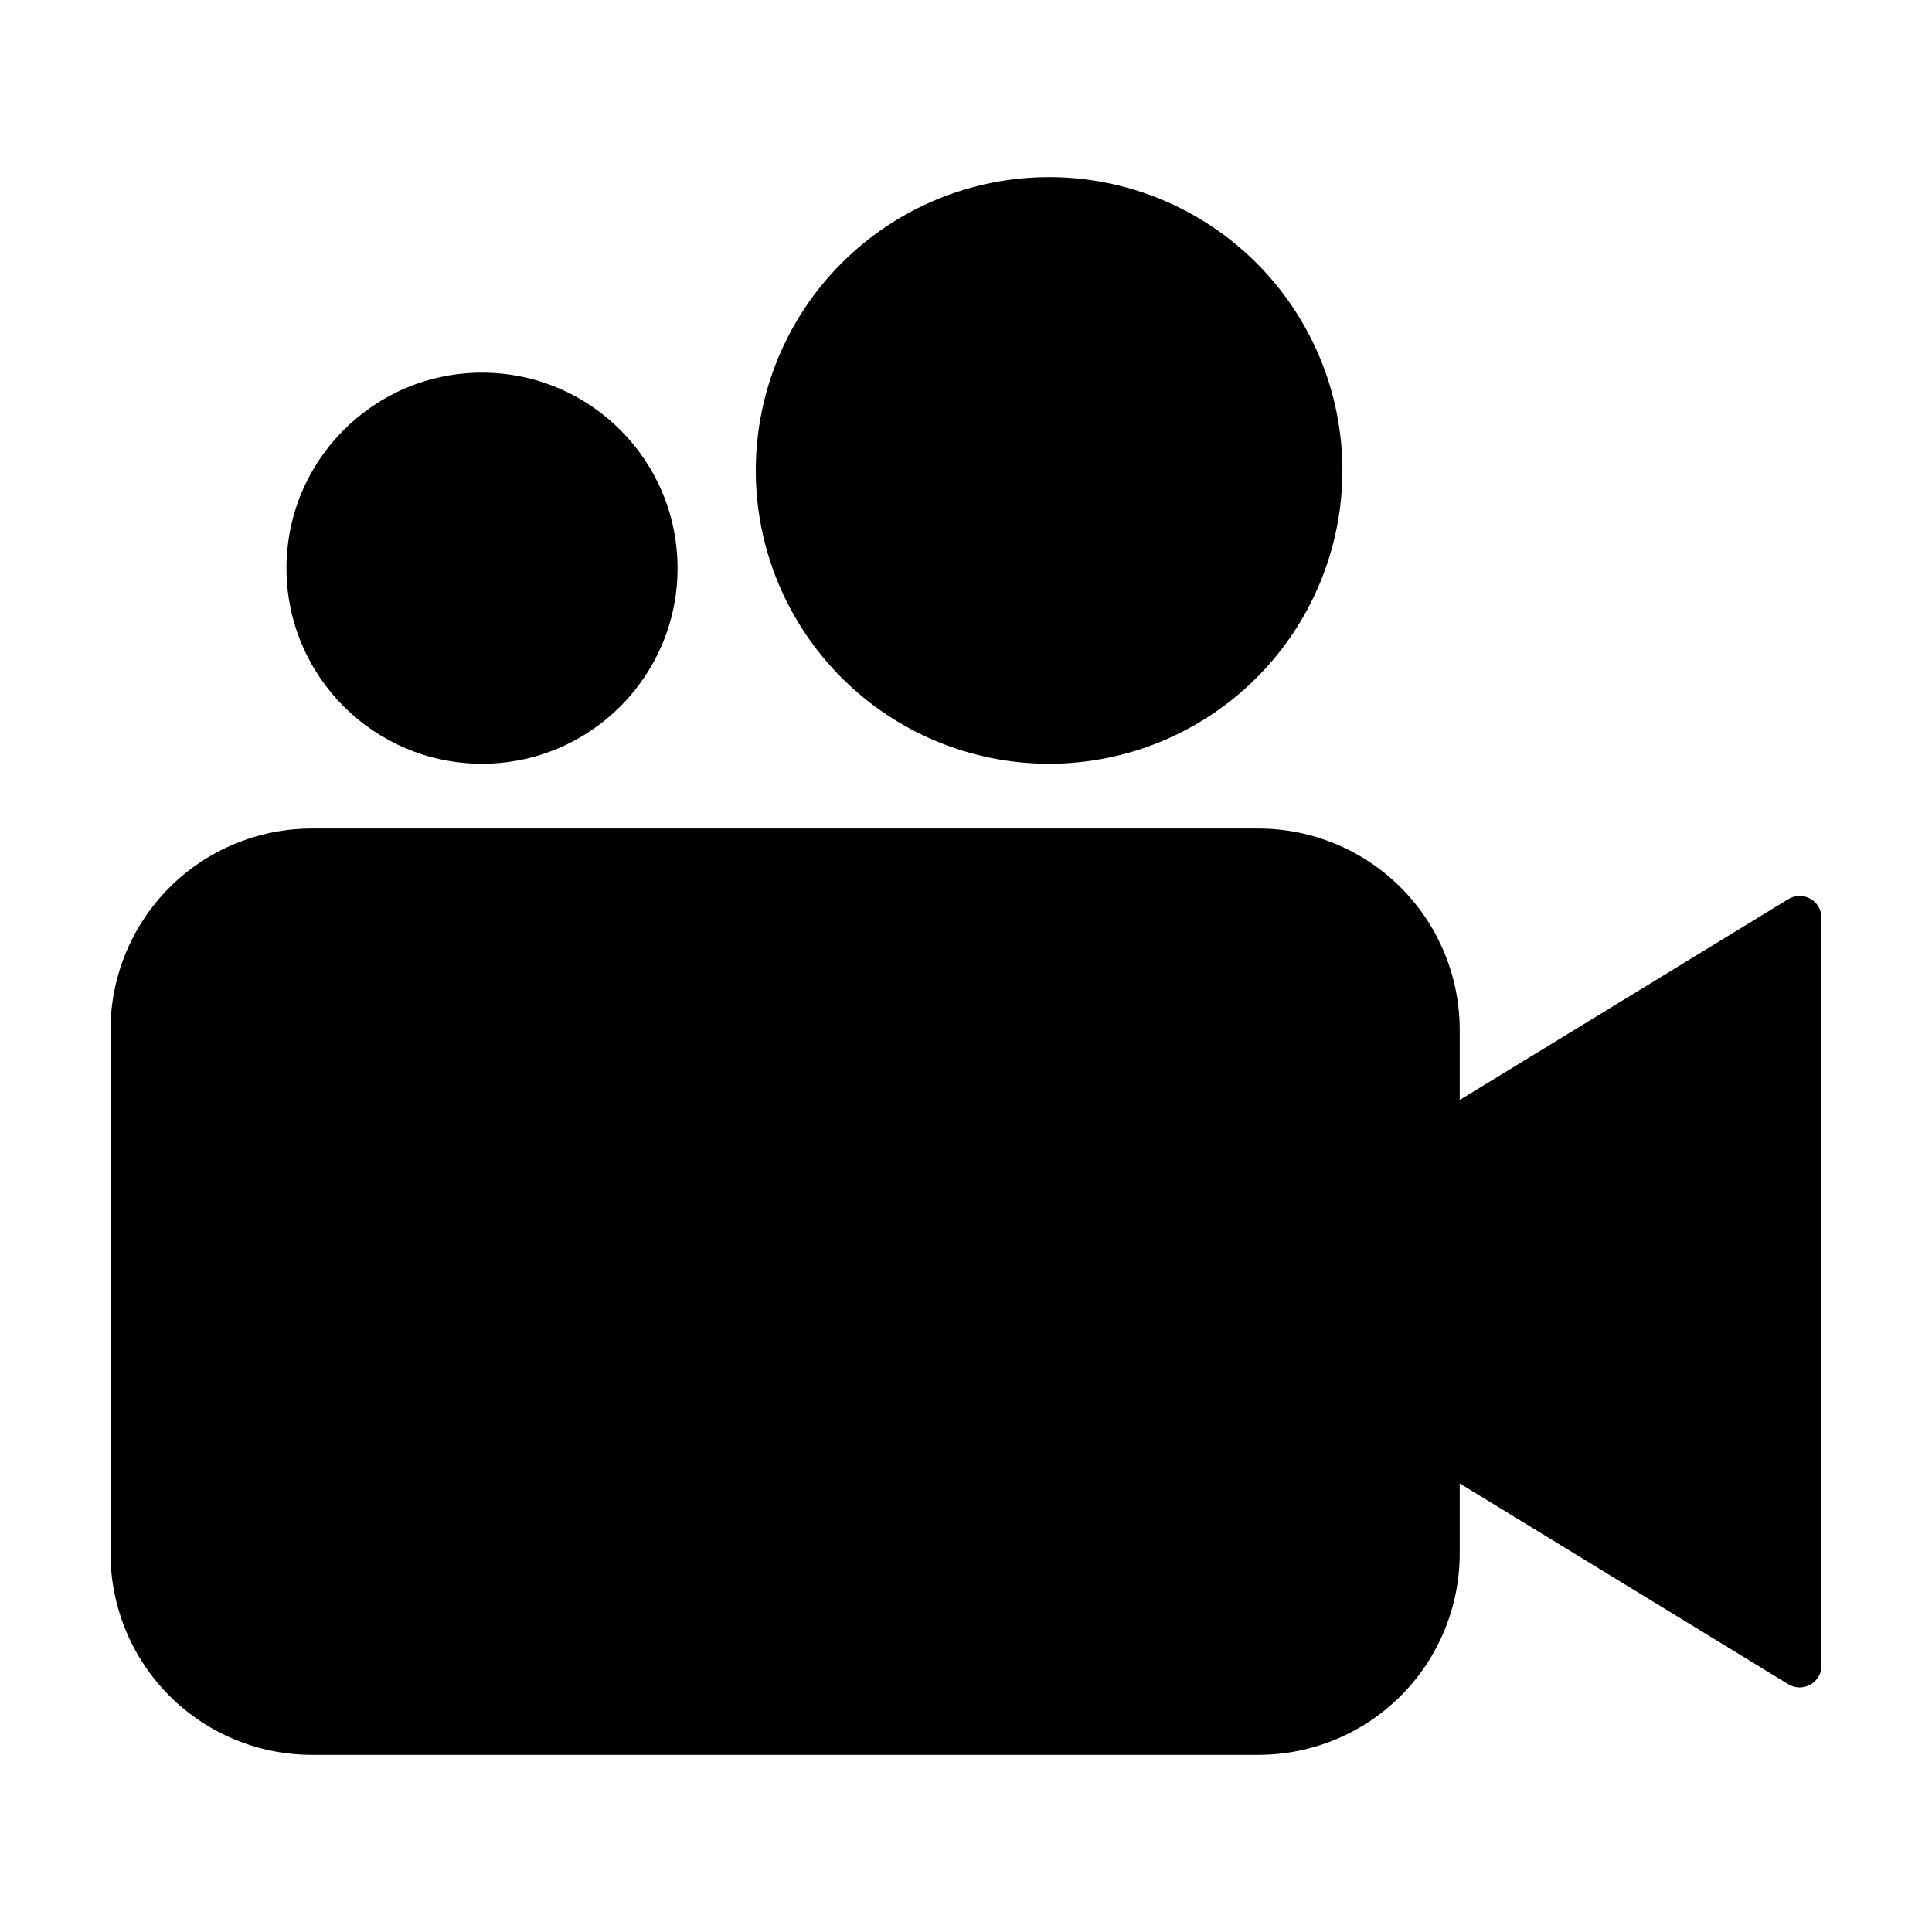
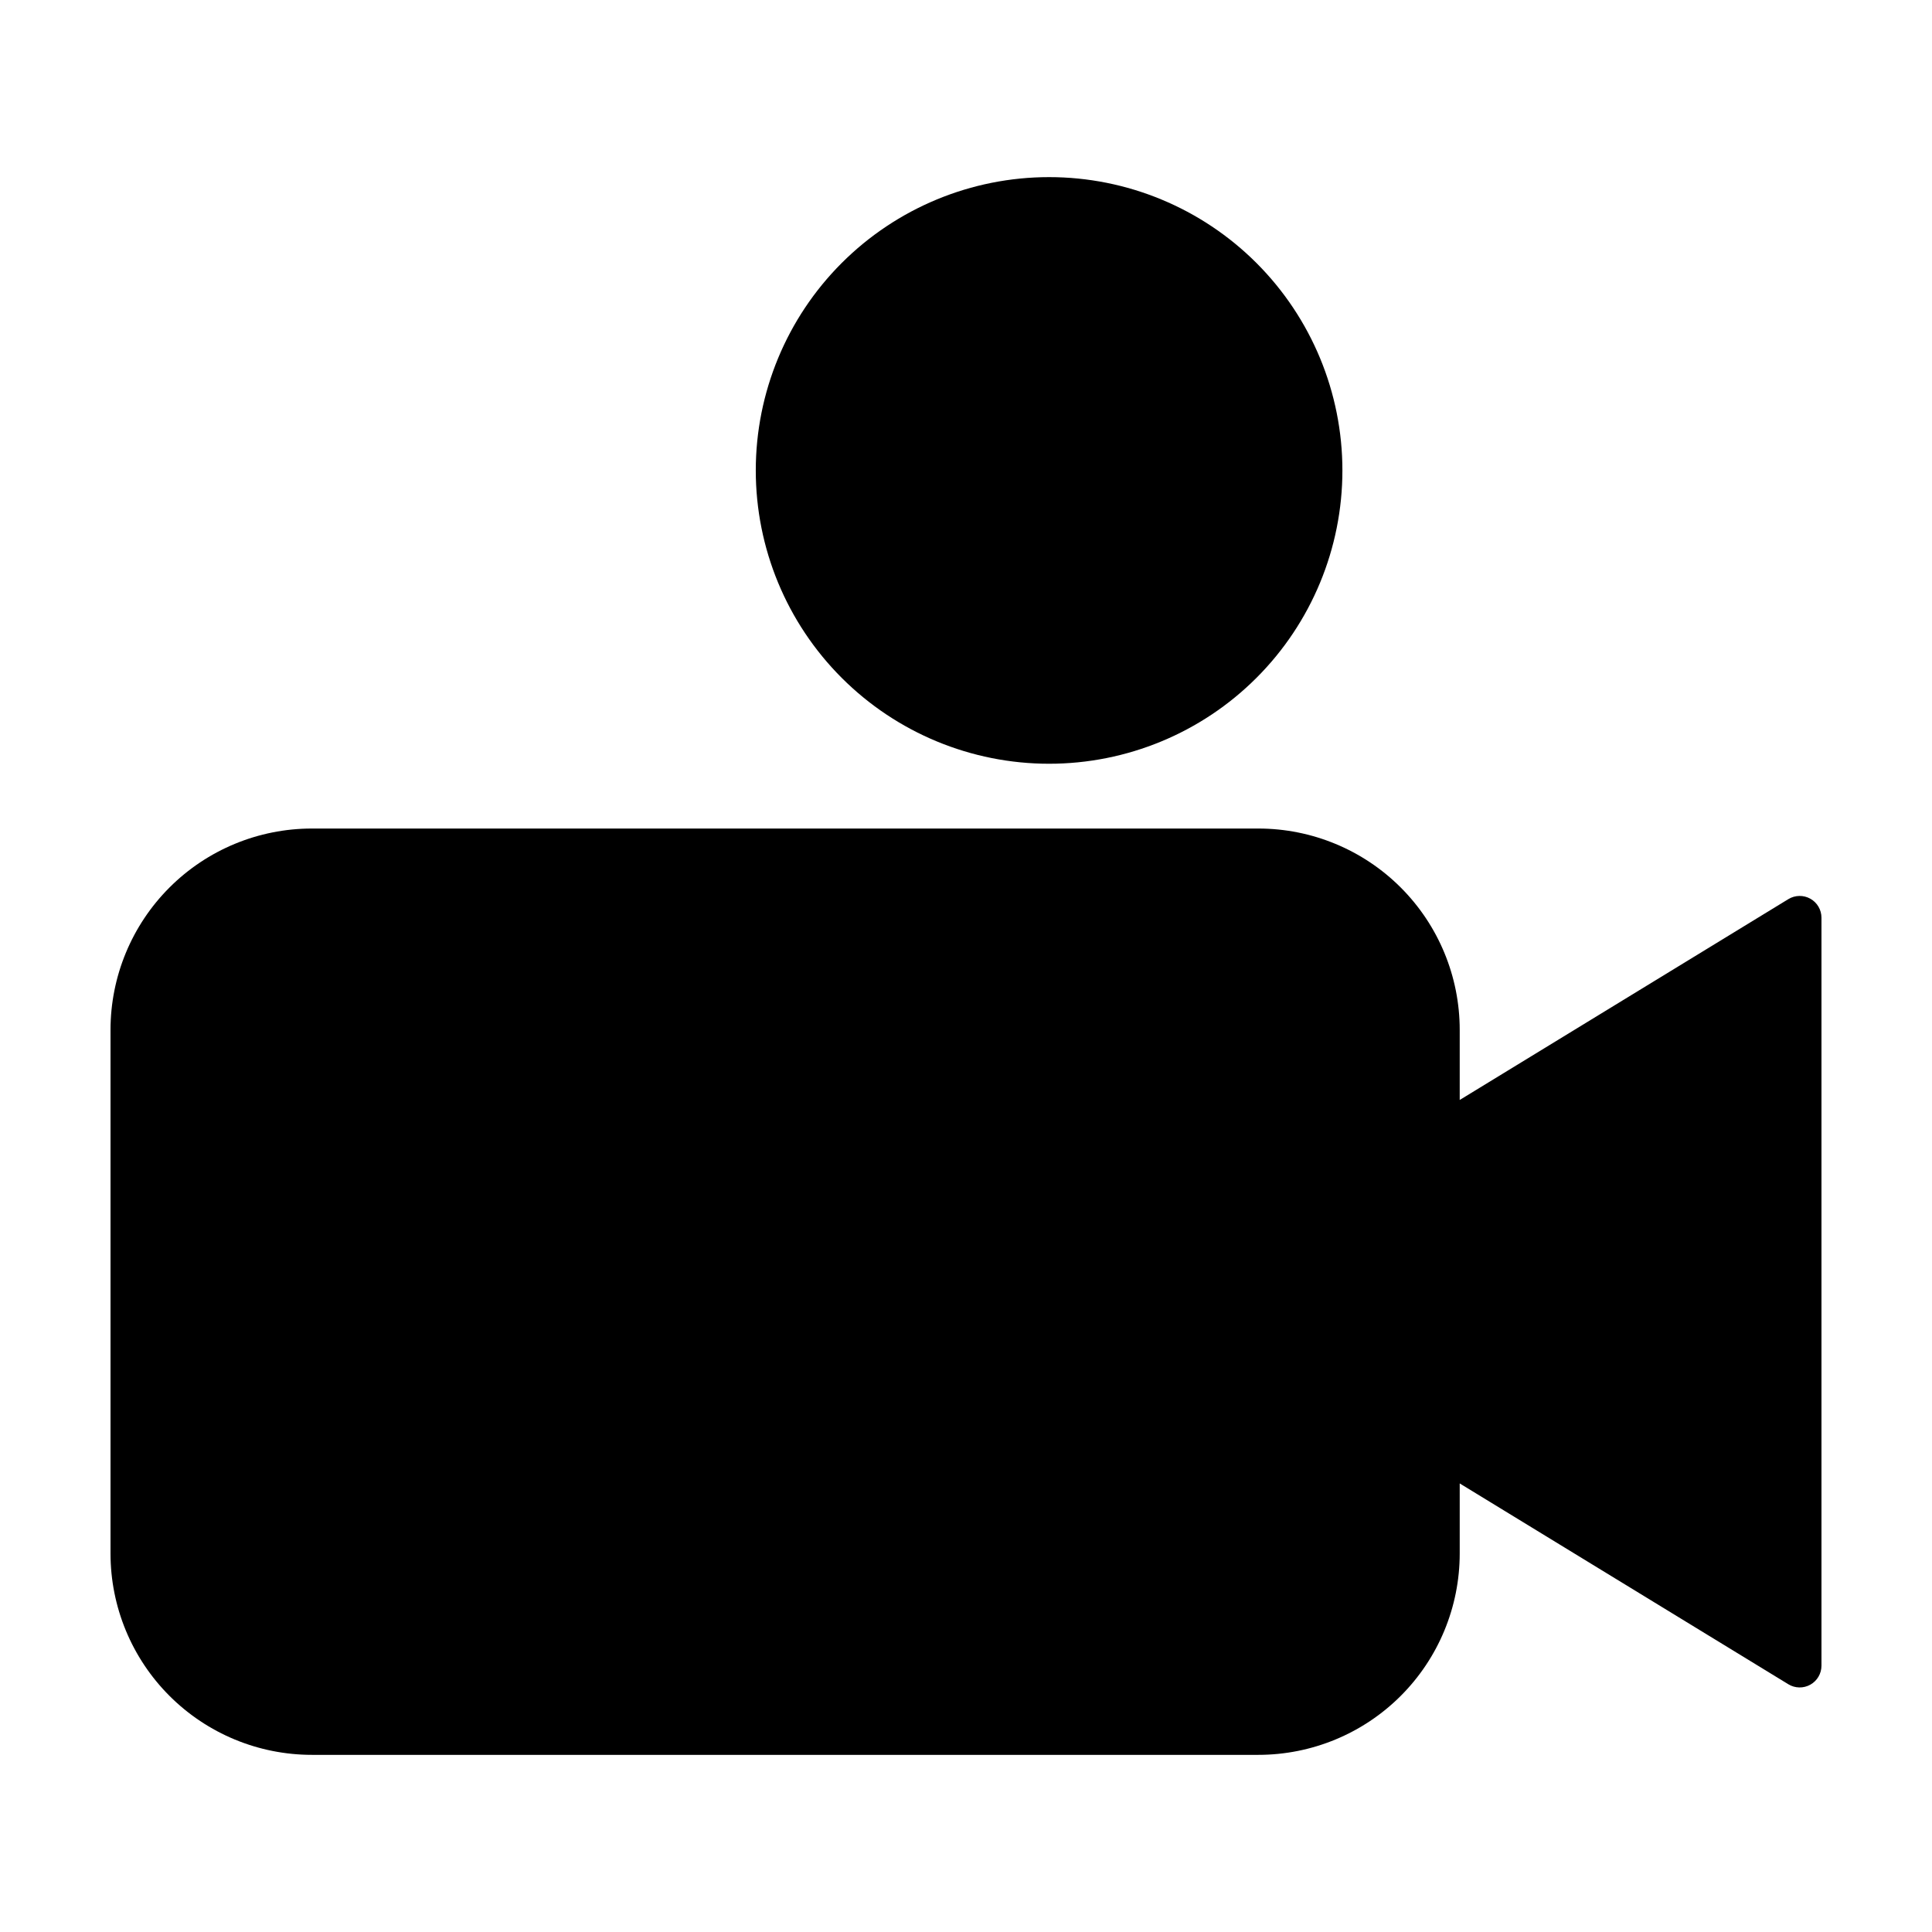
<svg xmlns="http://www.w3.org/2000/svg" fill="#000000" width="800px" height="800px" version="1.1" viewBox="144 144 512 512">
  <g>
    <path d="m617.93 382.28-87.09 53.223v-18.566c0-14.152-5.621-27.727-15.629-37.738-10.008-10.008-23.582-15.629-37.738-15.629h-250.82c-14.156 0-27.73 5.621-37.738 15.629-10.008 10.012-15.629 23.586-15.629 37.738v138.75c0 14.152 5.621 27.73 15.629 37.738 10.008 10.008 23.582 15.629 37.738 15.629h250.82c14.156 0 27.73-5.621 37.738-15.629 10.008-10.008 15.629-23.582 15.629-37.738v-18.562l87.09 53.219c1.781 1.09 4.012 1.129 5.832 0.109s2.949-2.945 2.945-5.031v-198.22c0.004-2.086-1.125-4.012-2.945-5.031s-4.051-0.98-5.832 0.109z" />
    <path d="m422.02 190.94c-20.617 0-40.387 8.191-54.965 22.766-14.578 14.578-22.766 34.352-22.766 54.965 0 20.617 8.188 40.387 22.766 54.965 14.578 14.578 34.348 22.766 54.965 22.766 20.613 0 40.383-8.188 54.961-22.766 14.578-14.578 22.77-34.348 22.77-54.965 0-20.613-8.191-40.387-22.77-54.965-14.574-14.574-34.348-22.766-54.961-22.766z" />
-     <path d="m323.56 294.58c0 28.621-23.199 51.82-51.82 51.82-28.617 0-51.82-23.199-51.82-51.82 0-28.617 23.203-51.82 51.82-51.82 28.621 0 51.82 23.203 51.82 51.82" />
  </g>
</svg>